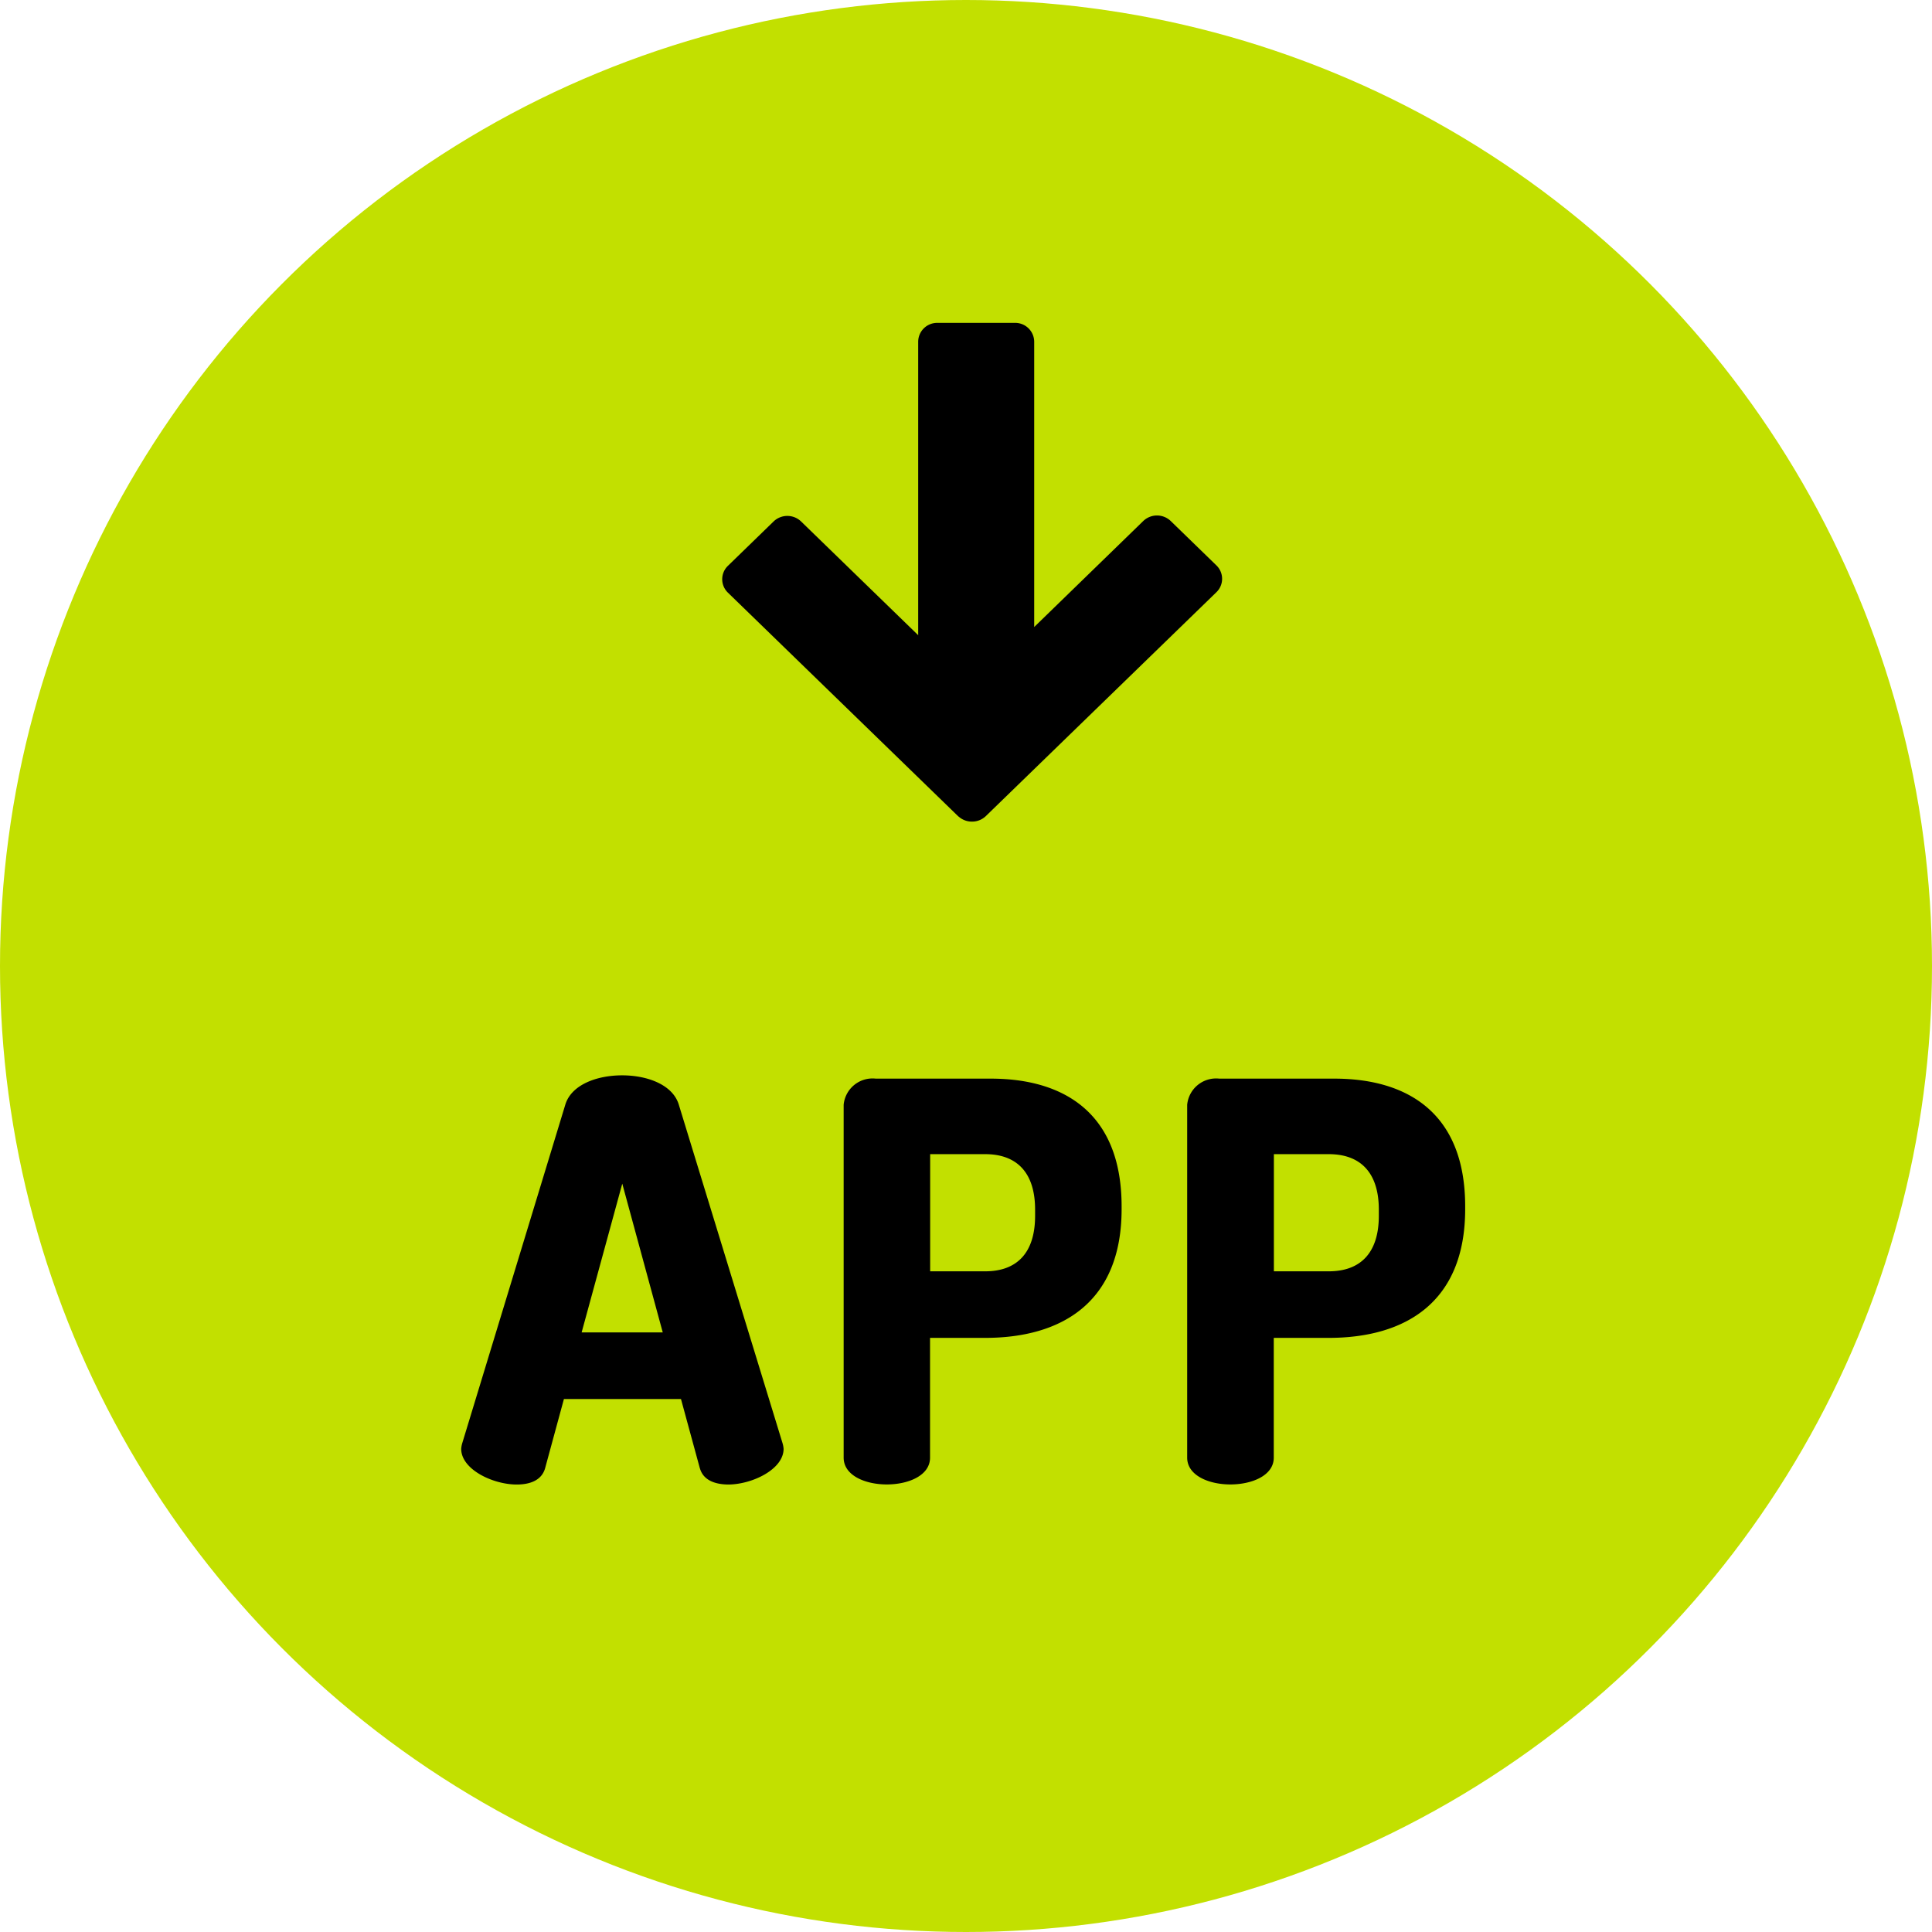
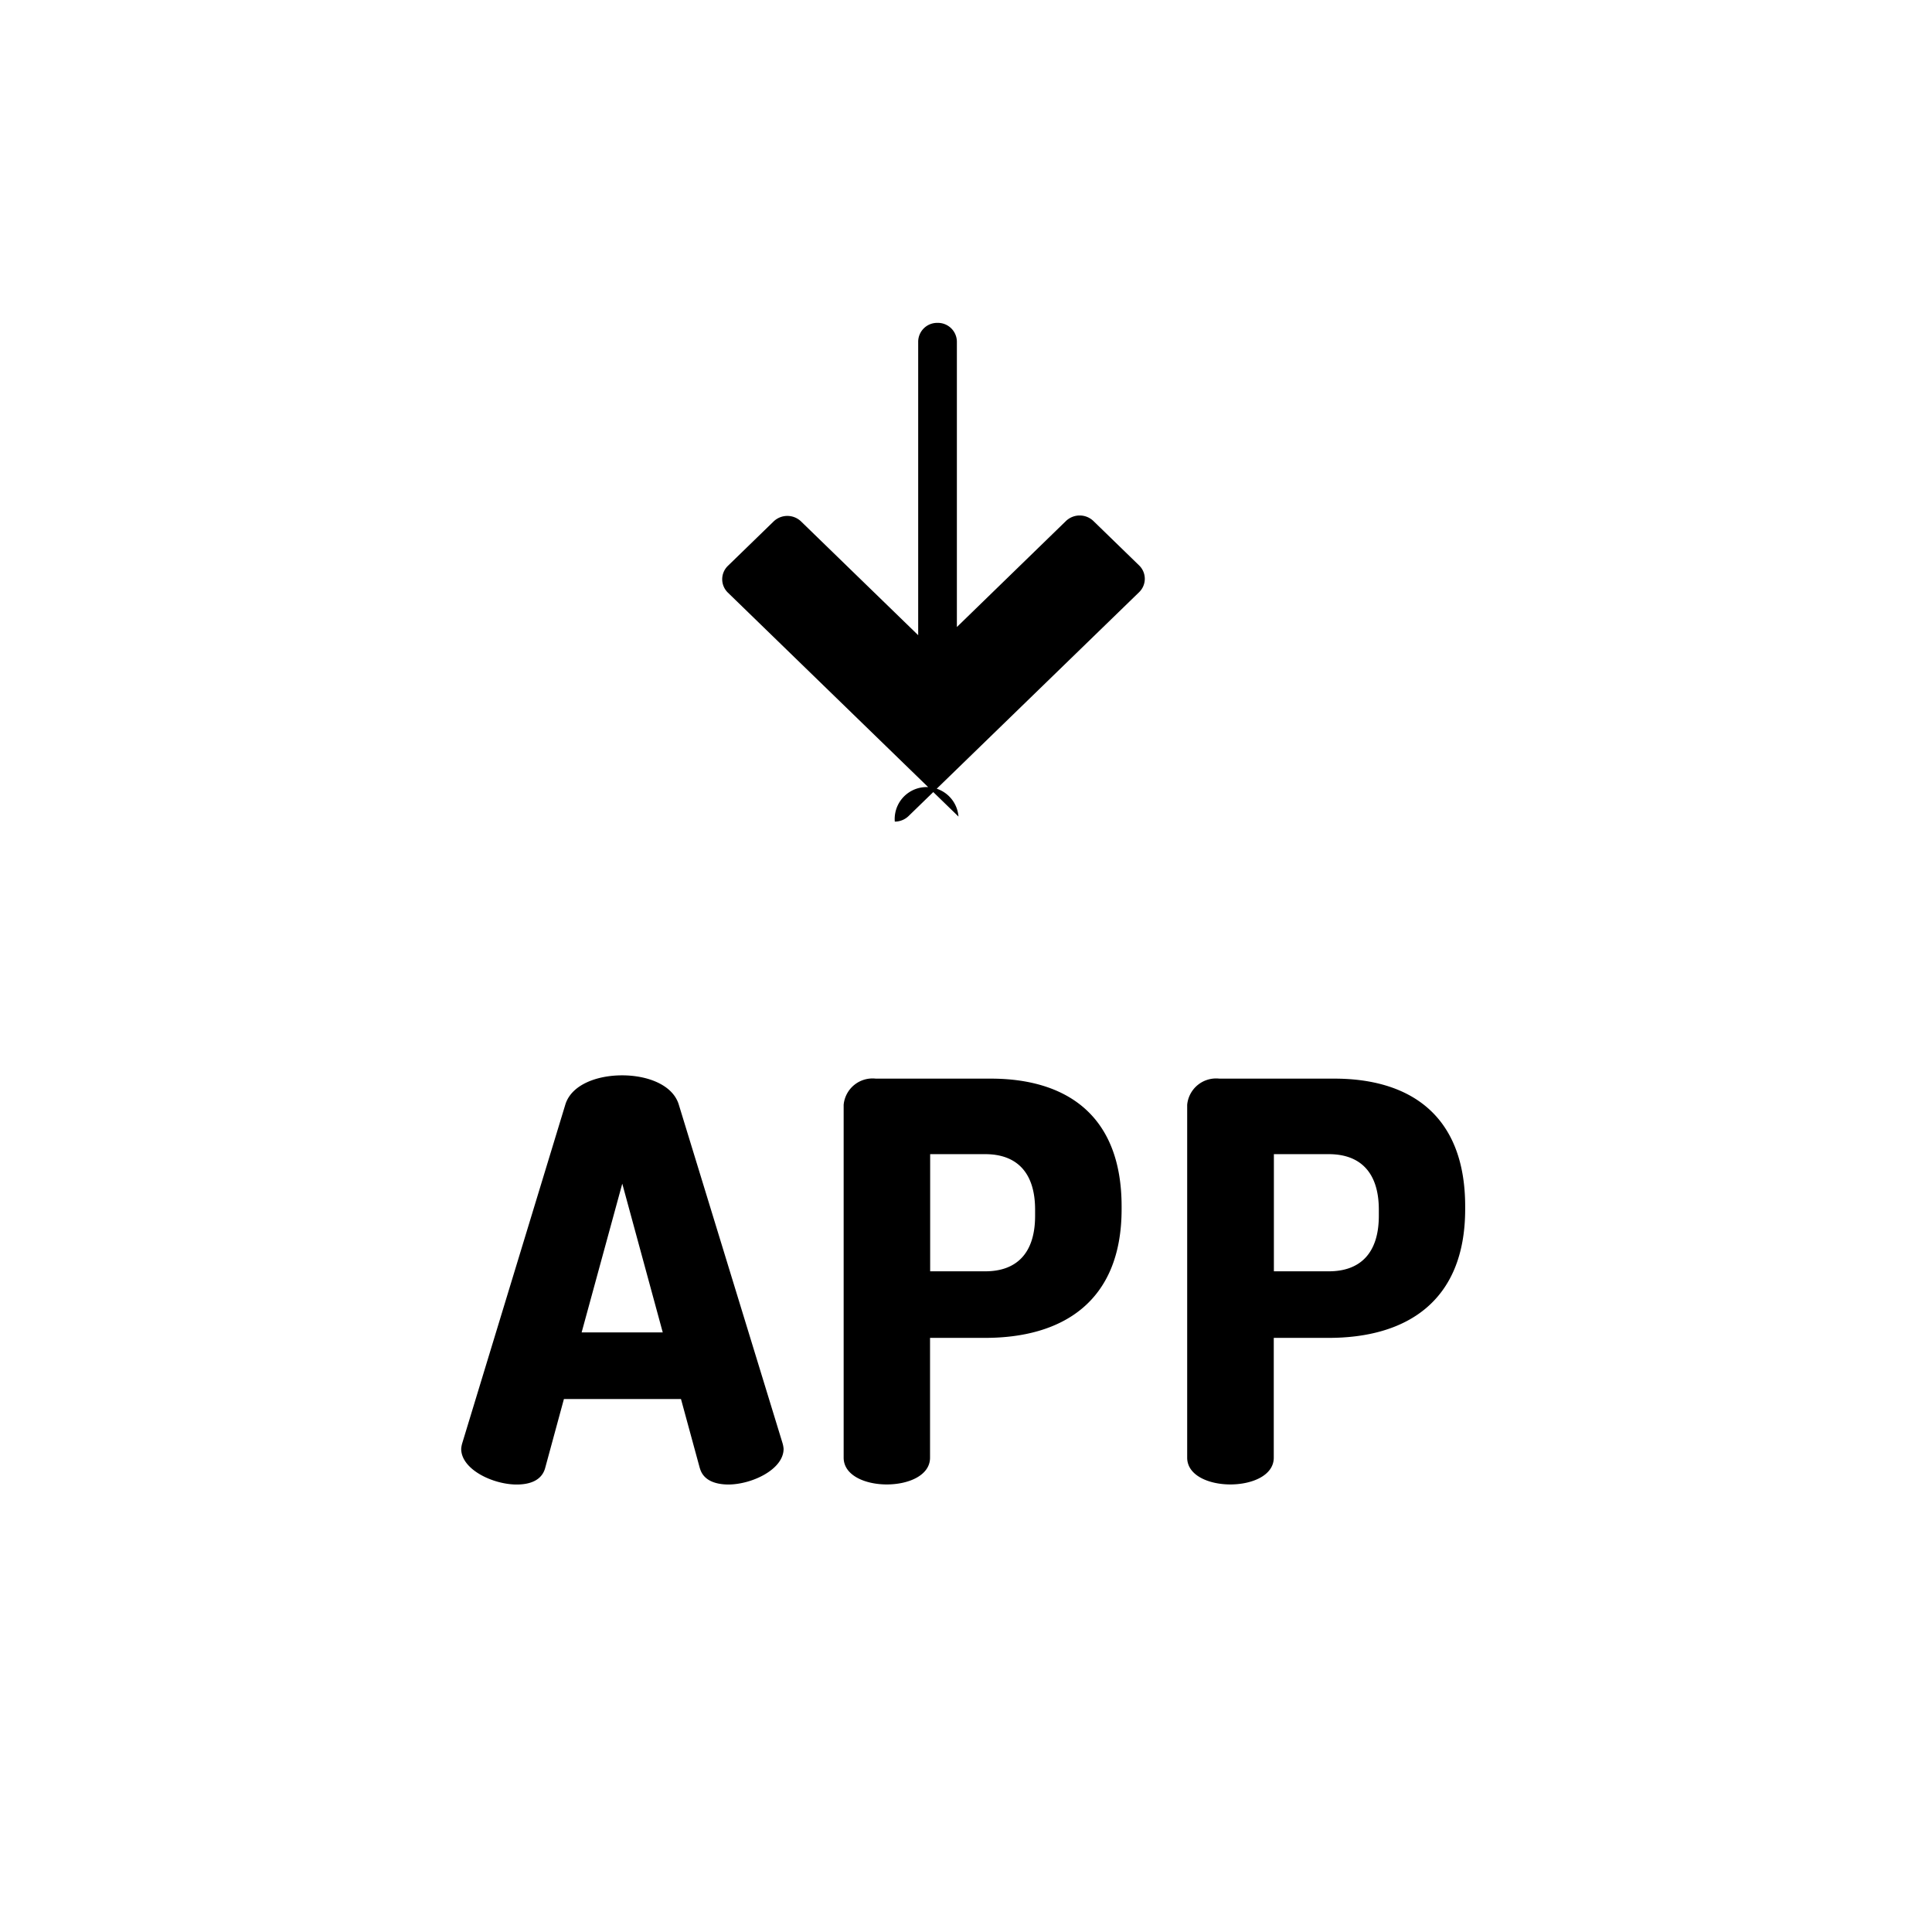
<svg xmlns="http://www.w3.org/2000/svg" width="48.732" height="48.732" viewBox="0 0 48.732 48.732">
  <g transform="translate(13157 194.469)">
-     <circle cx="24.366" cy="24.366" r="24.366" transform="translate(-13157 -194.469)" fill="#c2e000" />
-     <path d="M-14668.689-32.849v-8.9a.733.733,0,0,1,.812-.66h2.9c1.847,0,3.3.87,3.3,3.222v.07c0,2.352-1.511,3.247-3.442,3.247h-1.386v3.022c0,.45-.55.675-1.095.675S-14668.689-32.4-14668.689-32.849Zm2.187-4.7h1.386c.781,0,1.261-.446,1.261-1.4v-.155c0-.951-.479-1.4-1.261-1.4h-1.386Zm-10.852,4.7v-8.9a.732.732,0,0,1,.811-.66h2.9c1.847,0,3.3.87,3.3,3.222v.07c0,2.352-1.511,3.247-3.442,3.247h-1.39v3.022c0,.45-.545.675-1.091.675S-14677.354-32.4-14677.354-32.849Zm2.182-4.7h1.39c.781,0,1.257-.446,1.257-1.4v-.155c0-.951-.476-1.4-1.257-1.4h-1.39Zm-5.809,4.969-.476-1.747h-2.953l-.475,1.747c-.085.295-.365.409-.716.409-.6,0-1.4-.38-1.4-.9a.68.68,0,0,1,.029-.151l2.6-8.54c.155-.49.785-.73,1.43-.73s1.272.24,1.427.73l2.617,8.54a.68.68,0,0,1,.029.151c0,.52-.8.9-1.4.9C-14680.617-32.175-14680.9-32.289-14680.981-32.584Zm-2.982-3.428h2.046l-1.021-3.752Zm9.506-13.011-5.819-5.651a.469.469,0,0,1,0-.671l1.157-1.124a.5.5,0,0,1,.689,0l2.956,2.871V-61a.478.478,0,0,1,.486-.472h1.95a.479.479,0,0,1,.49.472v7.2l2.753-2.676a.5.5,0,0,1,.689,0l1.157,1.124a.47.47,0,0,1,0,.671l-5.82,5.651a.5.5,0,0,1-.345.138A.5.5,0,0,1-14674.458-49.023Z" transform="translate(1541.634 -124.853)" stroke="rgba(0,0,0,0)" stroke-miterlimit="10" stroke-width="1" />
+     <path d="M-14668.689-32.849v-8.9a.733.733,0,0,1,.812-.66h2.9c1.847,0,3.3.87,3.3,3.222v.07c0,2.352-1.511,3.247-3.442,3.247h-1.386v3.022c0,.45-.55.675-1.095.675S-14668.689-32.4-14668.689-32.849Zm2.187-4.7h1.386c.781,0,1.261-.446,1.261-1.4v-.155c0-.951-.479-1.4-1.261-1.4h-1.386Zm-10.852,4.7v-8.9a.732.732,0,0,1,.811-.66h2.9c1.847,0,3.3.87,3.3,3.222v.07c0,2.352-1.511,3.247-3.442,3.247h-1.39v3.022c0,.45-.545.675-1.091.675S-14677.354-32.4-14677.354-32.849Zm2.182-4.7h1.39c.781,0,1.257-.446,1.257-1.4v-.155c0-.951-.476-1.4-1.257-1.4h-1.39Zm-5.809,4.969-.476-1.747h-2.953l-.475,1.747c-.085.295-.365.409-.716.409-.6,0-1.4-.38-1.4-.9a.68.68,0,0,1,.029-.151l2.6-8.54c.155-.49.785-.73,1.43-.73s1.272.24,1.427.73l2.617,8.54a.68.68,0,0,1,.029.151c0,.52-.8.9-1.4.9C-14680.617-32.175-14680.9-32.289-14680.981-32.584Zm-2.982-3.428h2.046l-1.021-3.752Zm9.506-13.011-5.819-5.651a.469.469,0,0,1,0-.671l1.157-1.124a.5.5,0,0,1,.689,0l2.956,2.871V-61a.478.478,0,0,1,.486-.472a.479.479,0,0,1,.49.472v7.2l2.753-2.676a.5.5,0,0,1,.689,0l1.157,1.124a.47.47,0,0,1,0,.671l-5.82,5.651a.5.5,0,0,1-.345.138A.5.5,0,0,1-14674.458-49.023Z" transform="translate(1541.634 -124.853)" stroke="rgba(0,0,0,0)" stroke-miterlimit="10" stroke-width="1" />
  </g>
</svg>